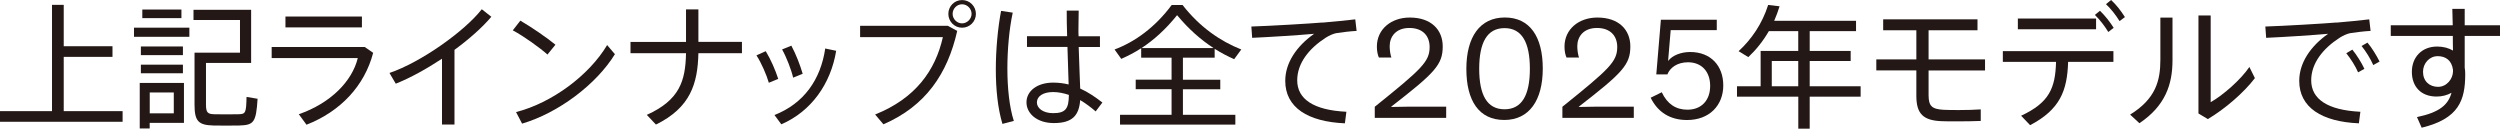
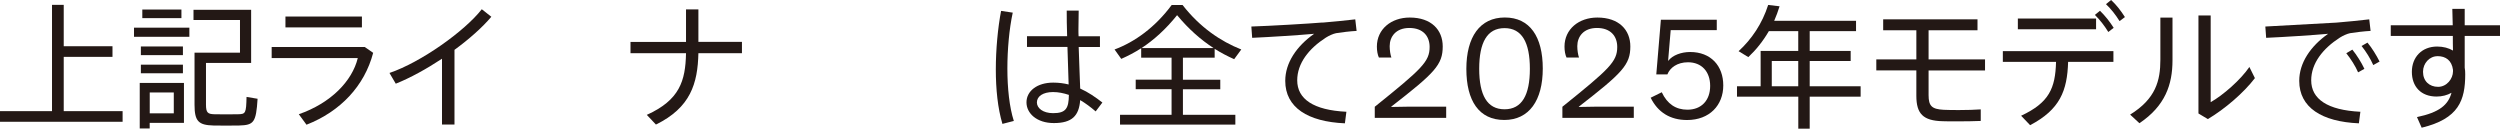
<svg xmlns="http://www.w3.org/2000/svg" id="_レイヤー_2" data-name="レイヤー 2" viewBox="0 0 484.5 24.92">
  <defs>
    <style>
      .cls-1 {
        fill: #231815;
      }
    </style>
  </defs>
  <g id="PC">
    <g>
      <path class="cls-1" d="M10.08,21.54V.94h2.27v8.02h9.45v2.06h-9.45v10.52h11.41v2.06H0v-2.06h10.08Z" />
      <path class="cls-1" d="M36.7,5.36v1.77h-10.73v-1.77h10.73ZM29.01,16.07h6.64v7.74h-6.64v1.09h-1.93v-8.83h1.93ZM35.45,9.01v1.67h-8.15v-1.67h8.15ZM35.45,12.53v1.67h-8.15v-1.67h8.15ZM35.16,1.85v1.67h-7.58v-1.67h7.58ZM33.68,21.96v-4.04h-4.66v4.04h4.66ZM38.91,10.21h7.6V3.88h-9.01v-1.98h11.17v10.29h-8.75v8.1c0,1.56.36,1.82,1.64,1.85,1.22.03,3.28.03,4.61,0,1.43-.03,1.54-.21,1.61-3.36l2.14.36c-.29,4.61-.73,5.1-3.57,5.18-1.51.03-3.65.03-5,0-2.86-.08-3.65-.81-3.65-4.01v-10.11h1.2Z" />
      <path class="cls-1" d="M70.71,9.12l1.61,1.12c-1.69,6.43-6.35,11.36-12.92,13.93l-1.49-2.03c6.2-2.16,10.34-6.41,11.43-10.89h-16.69v-2.14h18.05ZM70.14,3.2v2.11h-14.82v-2.11h14.82Z" />
      <path class="cls-1" d="M88.08,24.14h-2.42v-12.76c-3,1.98-6.15,3.72-8.96,4.84l-1.22-2.08c6.09-2.06,14.58-8.1,17.89-12.35l1.85,1.46c-1.69,2.01-4.25,4.3-7.14,6.41v14.48Z" />
-       <path class="cls-1" d="M107.64,8.67l-1.54,1.9c-1.43-1.28-4.56-3.54-6.72-4.69l1.46-1.88c2.24,1.3,5.18,3.33,6.8,4.66ZM117.66,8.73l1.51,1.77c-3.57,5.81-10.89,11.36-17.99,13.46l-1.17-2.24c6.96-1.77,14.2-7.16,17.66-13Z" />
      <path class="cls-1" d="M132.95,8.13V1.82h2.4v6.3h8.44v2.19h-8.44c-.13,5.89-1.54,10.55-8.23,13.83l-1.77-1.88c6.35-2.87,7.5-6.56,7.6-11.95h-10.76v-2.19h10.76Z" />
-       <path class="cls-1" d="M148.4,9.92c.96,1.56,1.9,3.73,2.42,5.37l-1.82.75c-.42-1.48-1.46-3.88-2.4-5.31l1.8-.81ZM162.05,9.84c-1.04,6.41-4.84,11.75-10.63,14.25l-1.33-1.8c5.73-2.24,8.96-6.9,9.84-12.89l2.11.44ZM153.37,8.86c.86,1.59,1.72,3.8,2.19,5.44l-1.85.75c-.34-1.51-1.3-3.98-2.14-5.47l1.8-.73Z" />
-       <path class="cls-1" d="M183.69,5l1.82.99c-1.88,8.31-6.12,14.56-14.3,18.1l-1.61-1.9c7.79-3.12,11.67-8.49,13.13-15h-16.04v-2.19h17.01ZM189.13,2.71c0,1.46-1.2,2.66-2.68,2.66s-2.66-1.2-2.66-2.68,1.17-2.68,2.66-2.68,2.68,1.2,2.68,2.68v.03ZM184.62,2.71c0,.96.83,1.82,1.82,1.82s1.85-.86,1.85-1.85-.83-1.85-1.85-1.85-1.82.86-1.82,1.85v.03Z" />
      <path class="cls-1" d="M196.27,2.45c-.68,3.12-1.04,7.14-1.04,10.86s.39,7.48,1.25,10.13l-2.21.57c-.91-3.05-1.28-6.72-1.28-10.57s.39-8.02,1.02-11.33l2.27.34ZM206.81,7.03c-.05-1.87-.1-3.65-.08-4.97h2.32c-.03,1.04-.05,2.4-.05,3.67,0,.44,0,.86.03,1.3h4.14v2.08h-4.12c.08,3.07.24,6.17.29,8.05,1.56.7,2.97,1.67,4.3,2.71l-1.3,1.72c-.96-.83-1.98-1.59-3-2.19-.23,3.05-1.59,4.45-5.1,4.45-3.33,0-5.31-1.9-5.31-4.01,0-2.21,2.08-3.83,5.18-3.83,1.07,0,2.06.13,2.99.36-.05-1.88-.16-4.58-.23-7.27h-7.84v-2.08h7.79ZM204.08,17.84c-1.95,0-3.13.83-3.13,2.01,0,1.09,1.15,2.08,3.15,2.08,2.5,0,3.02-.96,3.05-3.54-1.02-.34-2.03-.55-3.07-.55Z" />
      <path class="cls-1" d="M227.05,22.24v-4.95h-6.95v-1.85h6.95v-4.27h-5.89v-1.82c-1.25.81-2.55,1.48-3.86,2.06l-1.3-1.82c3.93-1.46,7.87-4.3,11.07-8.62h2.11c3.36,4.32,7.37,7.03,11.38,8.62l-1.38,1.88c-1.28-.57-2.53-1.22-3.78-2.01v1.72h-6.15v4.27h7.24v1.85h-7.24v4.95h10.16v1.9h-22.35v-1.9h9.97ZM235.2,9.32c-2.45-1.59-4.82-3.65-7.08-6.38-2.19,2.73-4.51,4.82-6.9,6.38h13.99Z" />
      <path class="cls-1" d="M256.32,4.38c2.01-.16,4.53-.42,6.33-.63l.26,2.24c-1.15.05-3.07.29-3.98.44-.57.11-1.41.5-1.98.86-3.28,2.11-5.55,4.97-5.55,8.28,0,3.62,3.15,5.78,9.53,6.09l-.29,2.24c-7.19-.31-11.56-3.07-11.56-8.23,0-3.49,2.19-6.72,5.6-9.12-2.89.26-8.57.63-12.01.78l-.16-2.19c3.54-.11,11.36-.57,13.8-.78Z" />
      <path class="cls-1" d="M280.27,22.84h-13.84v-2.15c9.13-7.34,10.63-8.74,10.63-11.59,0-2.12-1.31-3.68-3.93-3.68s-3.81,1.7-3.81,3.52c0,.81.14,1.68.33,2.21h-2.42c-.25-.53-.39-1.31-.39-2.12,0-3.38,2.78-5.63,6.37-5.63,4.18,0,6.39,2.39,6.39,5.6,0,3.57-1.56,5.14-9.98,11.67v.06c2.2-.06,4.12-.06,5.93-.06h4.72v2.18Z" />
      <path class="cls-1" d="M291.53,23.25c-4.91,0-7.35-3.73-7.35-9.9s2.61-9.96,7.46-9.96,7.35,3.73,7.35,9.9-2.64,9.96-7.46,9.96ZM291.58,5.45c-3.38,0-4.91,2.79-4.91,7.88s1.53,7.85,4.91,7.85,4.91-2.77,4.91-7.85-1.53-7.88-4.91-7.88Z" />
      <path class="cls-1" d="M316.63,22.84h-13.84v-2.15c9.13-7.34,10.63-8.74,10.63-11.59,0-2.12-1.31-3.68-3.93-3.68s-3.81,1.7-3.81,3.52c0,.81.14,1.68.33,2.21h-2.42c-.25-.53-.39-1.31-.39-2.12,0-3.38,2.78-5.63,6.37-5.63,4.18,0,6.39,2.39,6.39,5.6,0,3.57-1.56,5.14-9.98,11.67v.06c2.2-.06,4.12-.06,5.93-.06h4.72v2.18Z" />
      <path class="cls-1" d="M332.71,5.84h-8.93l-.5,5.94h.03c.84-1.09,2.54-1.7,4.24-1.7,3.99,0,6.42,2.65,6.42,6.48s-2.66,6.7-7.01,6.7c-3.27,0-5.66-1.48-7.06-4.32l2.15-1.06c1.06,2.27,2.73,3.38,4.97,3.38,2.73,0,4.41-1.82,4.41-4.61s-1.67-4.58-4.3-4.58c-2.09,0-3.49,1.06-3.99,2.35h-2.15l.89-10.6h10.83v2.03Z" />
      <path class="cls-1" d="M350.72,18.73v6.2h-2.21v-6.2h-11.88v-2.01h4.58v-6.85h7.29v-3.83h-5.7c-1.12,1.93-2.47,3.62-3.98,5.03l-1.88-1.15c2.53-2.32,4.58-5.34,5.73-8.96l2.21.26c-.29.96-.65,1.9-1.04,2.81h15.86v2.01h-8.98v3.83h7.94v1.95h-7.94v4.9h9.87v2.01h-9.87ZM348.5,16.72v-4.9h-5.13v4.9h5.13Z" />
      <path class="cls-1" d="M371.39,11.51v-5.65h-6.43v-2.11h18.28v2.11h-9.48v5.65h10.94v2.14h-10.94v4.79c0,2.11.63,2.71,2.92,2.84.57.03,1.72.05,2.92.05,1.59,0,3.18-.05,4.27-.13v2.24c-1.17.05-2.92.08-4.56.08-1.15,0-2.24,0-2.87-.03-3.72-.1-5.05-1.43-5.05-4.92v-4.92h-7.76v-2.14h7.76Z" />
      <path class="cls-1" d="M393.43,24.25l-1.74-1.82c5.44-2.53,6.64-5.34,6.77-10.44h-10.31v-2.08h21.43v2.08h-8.78c-.16,5.6-1.59,9.25-7.37,12.27ZM406.22,3.59v2.08h-15.16v-2.08h15.16ZM406.97,2.08c1.04,1.02,1.88,2.08,2.66,3.31l-1.04.81c-.75-1.22-1.61-2.34-2.6-3.31l.99-.81ZM409.13,0c1.07.99,1.88,2.06,2.68,3.31l-1.04.78c-.76-1.22-1.62-2.32-2.63-3.28l.99-.81Z" />
      <path class="cls-1" d="M421.03,3.41v8.28c0,4.69-1.41,8.83-6.41,12.19l-1.8-1.67c4.97-3.07,5.86-6.59,5.86-10.63V3.41h2.34ZM428.43,3v16.8c2.37-1.33,5.78-4.3,7.5-6.82l1.07,2.16c-2.16,2.84-5.83,5.99-9.12,7.94l-1.82-1.09V3h2.37Z" />
-       <path class="cls-1" d="M452.83,4.38c2.01-.16,4.53-.42,6.33-.63l.26,2.24c-1.15.05-3.07.29-3.98.44-.57.11-1.41.5-1.98.86-3.28,2.11-5.55,4.97-5.55,8.28,0,3.62,3.15,5.78,9.53,6.09l-.29,2.24c-7.19-.31-11.56-3.07-11.56-8.23,0-3.49,2.19-6.72,5.6-9.12-2.89.26-8.57.63-12.01.78l-.16-2.19c3.54-.11,11.36-.57,13.8-.78ZM455.88,9.61c.86,1.07,1.74,2.45,2.34,3.73l-1.22.68c-.52-1.22-1.43-2.63-2.29-3.7l1.17-.7ZM458.82,8.26c.86,1.04,1.72,2.42,2.34,3.67l-1.22.68c-.55-1.25-1.41-2.63-2.27-3.7l1.15-.65Z" />
+       <path class="cls-1" d="M452.83,4.38c2.01-.16,4.53-.42,6.33-.63l.26,2.24c-1.15.05-3.07.29-3.98.44-.57.11-1.41.5-1.98.86-3.28,2.11-5.55,4.97-5.55,8.28,0,3.62,3.15,5.78,9.53,6.09l-.29,2.24c-7.19-.31-11.56-3.07-11.56-8.23,0-3.49,2.19-6.72,5.6-9.12-2.89.26-8.57.63-12.01.78l-.16-2.19ZM455.88,9.61c.86,1.07,1.74,2.45,2.34,3.73l-1.22.68c-.52-1.22-1.43-2.63-2.29-3.7l1.17-.7ZM458.82,8.26c.86,1.04,1.72,2.42,2.34,3.67l-1.22.68c-.55-1.25-1.41-2.63-2.27-3.7l1.15-.65Z" />
      <path class="cls-1" d="M475.34,4.9c-.03-1.15-.05-2.24-.08-3.18h2.4v3.18h6.85v2.06h-6.85v6.15c.08.39.1.83.1,1.28,0,5.05-1.25,8.62-8.44,10.36l-.91-2.06c4.38-.91,6.07-2.4,6.69-4.71-.83.47-1.82.73-2.89.73-3.05,0-4.79-1.95-4.79-4.79s1.93-4.9,4.9-4.9c1.2,0,2.24.29,3.07.78-.03-.91-.03-1.88-.03-2.84h-12.03v-2.06h12.01ZM472.37,10.89c-1.51,0-2.79,1.35-2.79,3.02,0,1.8,1.22,2.92,2.92,2.92s2.89-1.59,2.89-3v-.29c-.24-1.82-1.38-2.66-3.02-2.66Z" />
    </g>
  </g>
</svg>